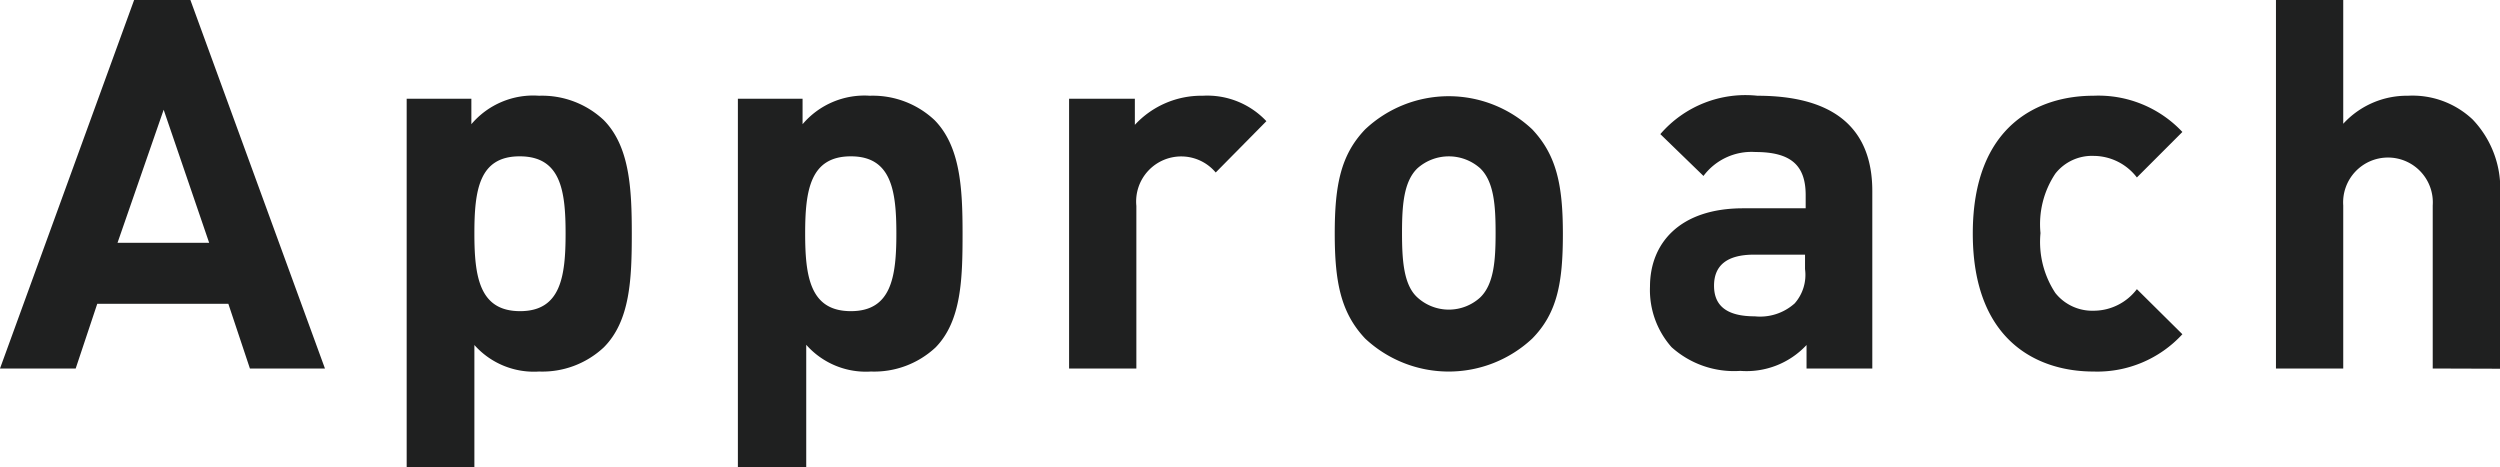
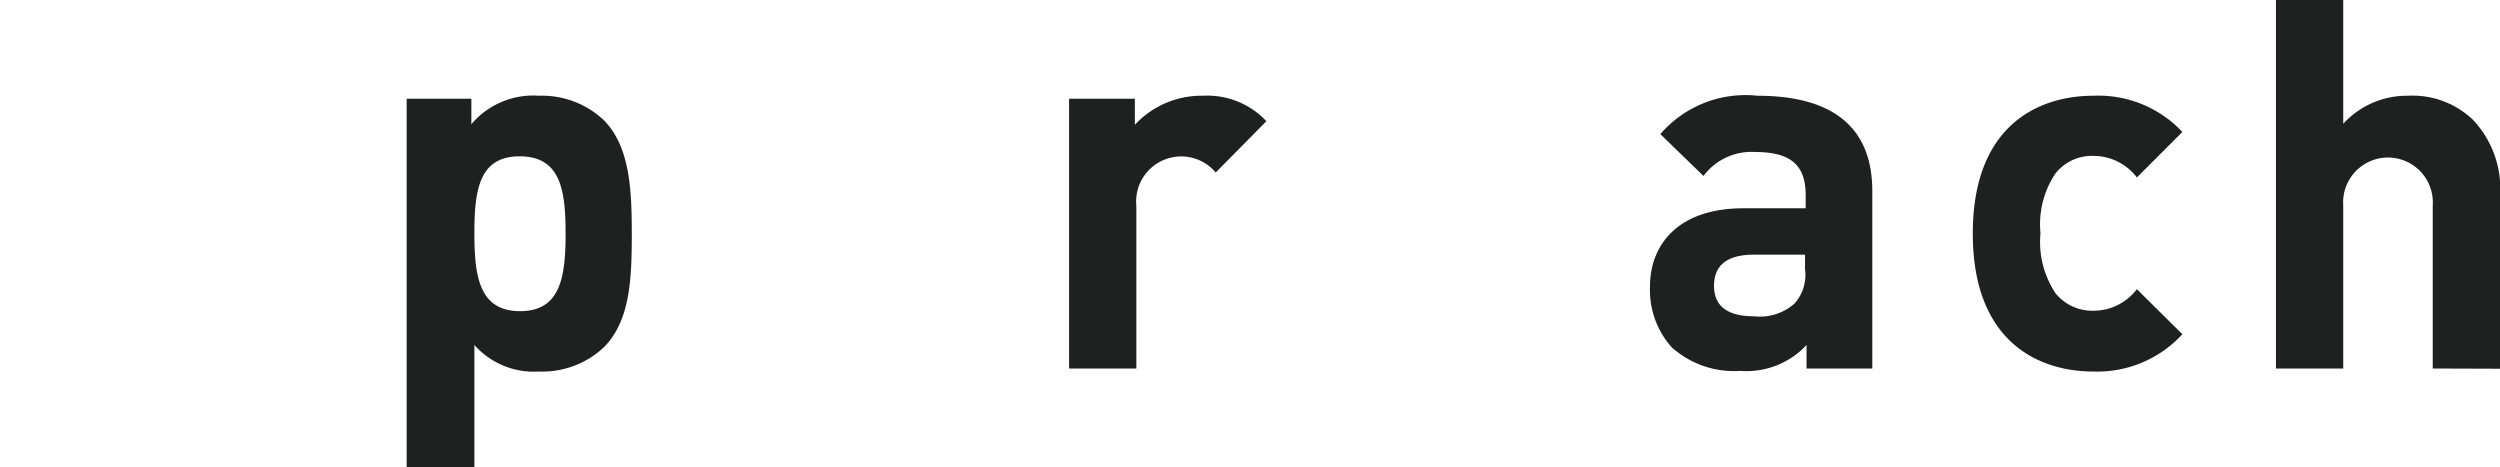
<svg xmlns="http://www.w3.org/2000/svg" viewBox="0 0 115.94 21.67">
  <defs>
    <style>.cls-1{fill:#1f2020;}</style>
  </defs>
  <g id="レイヤー_2" data-name="レイヤー 2">
    <g id="レイヤー_1-2" data-name="レイヤー 1">
-       <path class="cls-1" d="M11.59,17.09l-1-3H4.51l-1,3H0L6.22,0H8.83l6.24,17.09Zm-4-12L5.45,11.26H9.7Z" />
      <path class="cls-1" d="M28,16.11a4.17,4.17,0,0,1-3,1.12A3.69,3.69,0,0,1,22,16v5.68H18.86V4.58h3V5.76A3.76,3.76,0,0,1,25,4.44a4.18,4.18,0,0,1,3,1.13c1.2,1.22,1.3,3.17,1.3,5.26S29.23,14.88,28,16.11ZM24.1,7.25C22.22,7.25,22,8.81,22,10.83s.24,3.6,2.12,3.6,2.11-1.59,2.11-3.6S26,7.25,24.1,7.25Z" />
-       <path class="cls-1" d="M43.39,16.11a4.17,4.17,0,0,1-3,1.12,3.69,3.69,0,0,1-3-1.24v5.68H34.22V4.58h3V5.76a3.76,3.76,0,0,1,3.12-1.32,4.18,4.18,0,0,1,3,1.13c1.2,1.22,1.3,3.17,1.3,5.26S44.59,14.88,43.39,16.11ZM39.46,7.25c-1.88,0-2.12,1.56-2.12,3.58s.24,3.6,2.12,3.6,2.11-1.59,2.11-3.6S41.33,7.25,39.46,7.25Z" />
      <path class="cls-1" d="M56.38,8A2.09,2.09,0,0,0,52.7,9.55v7.54H49.58V4.58h3.05V5.79a4.2,4.2,0,0,1,3.15-1.35,3.76,3.76,0,0,1,2.95,1.18Z" />
-       <path class="cls-1" d="M71.06,15.7a5.67,5.67,0,0,1-7.75,0c-1.13-1.2-1.41-2.62-1.41-4.87S62.18,7.18,63.31,6a5.65,5.65,0,0,1,7.75,0c1.13,1.2,1.42,2.59,1.42,4.85S72.22,14.52,71.06,15.7ZM68.64,7.8a2.19,2.19,0,0,0-2.9,0c-.65.62-.72,1.75-.72,3s.07,2.42.72,3a2.16,2.16,0,0,0,2.9,0c.65-.62.72-1.75.72-3S69.29,8.42,68.64,7.8Z" />
      <path class="cls-1" d="M83.78,17.09V16a3.8,3.8,0,0,1-3.07,1.2,4.33,4.33,0,0,1-3.19-1.1,4,4,0,0,1-1-2.81c0-2,1.37-3.63,4.32-3.63h2.9V9.05c0-1.37-.67-2-2.33-2A2.78,2.78,0,0,0,79,8.16L77,6.22A5.21,5.21,0,0,1,81.5,4.44c3.53,0,5.33,1.49,5.33,4.42v8.23Zm-.07-5.28H81.34c-1.25,0-1.85.5-1.85,1.44s.6,1.42,1.89,1.42a2.4,2.4,0,0,0,1.85-.6,2,2,0,0,0,.48-1.59Z" />
      <path class="cls-1" d="M97.08,17.23c-2.5,0-5.59-1.34-5.59-6.4s3.09-6.39,5.59-6.39a5.34,5.34,0,0,1,4.13,1.68L99.1,8.23a2.54,2.54,0,0,0-2-1,2.16,2.16,0,0,0-1.78.82,4.22,4.22,0,0,0-.69,2.76,4.3,4.3,0,0,0,.69,2.78,2.19,2.19,0,0,0,1.78.82,2.52,2.52,0,0,0,2-1l2.11,2.09A5.36,5.36,0,0,1,97.08,17.23Z" />
      <path class="cls-1" d="M112.82,17.09V9.53a2.08,2.08,0,1,0-4.15,0v7.56h-3.12V0h3.12V5.74a4,4,0,0,1,3-1.3,4.06,4.06,0,0,1,3,1.1,4.64,4.64,0,0,1,1.27,3.56v8Z" />
    </g>
  </g>
</svg>